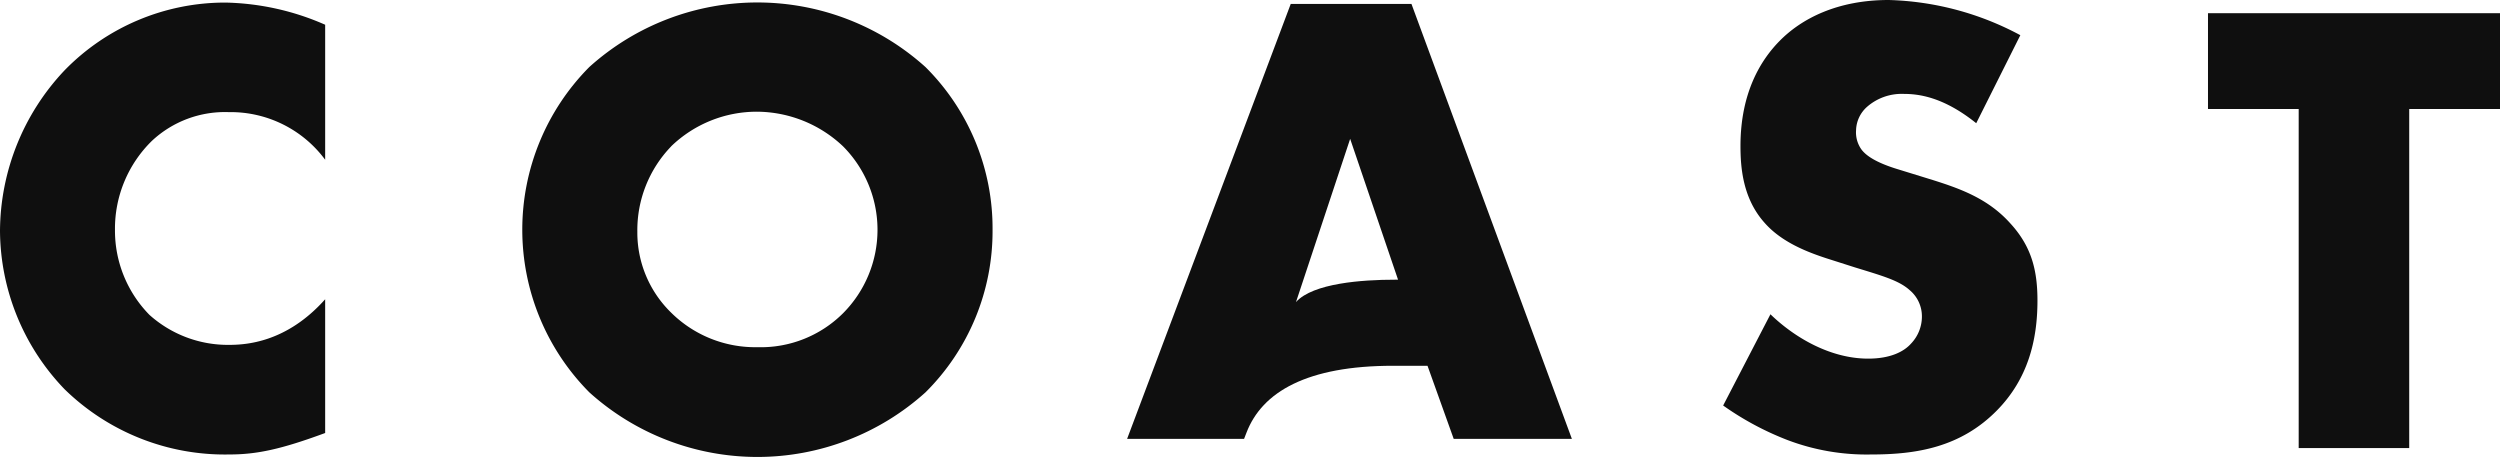
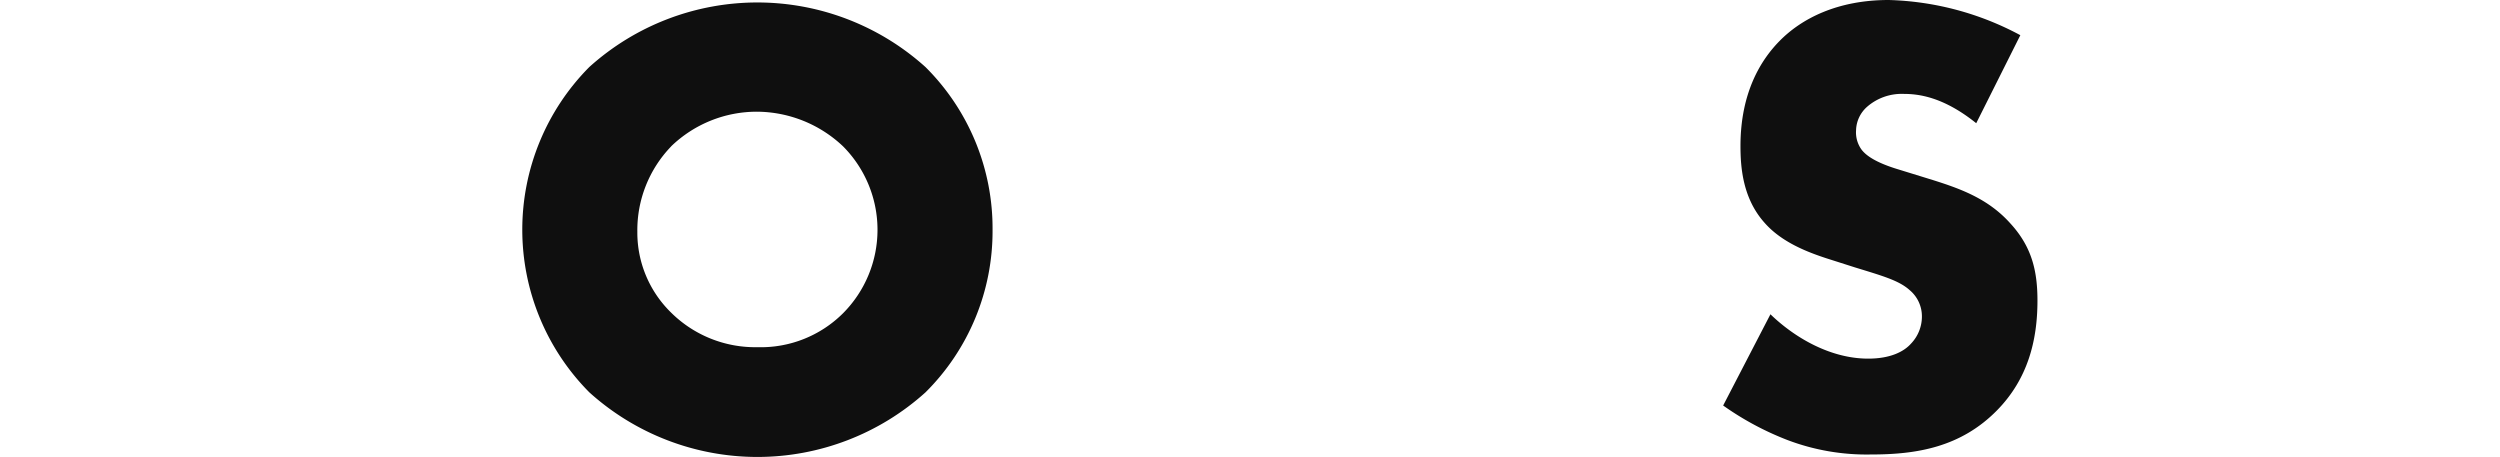
<svg xmlns="http://www.w3.org/2000/svg" width="287.55" height="52.553" viewBox="0 0 287.55 52.553">
  <g id="coast-logo" transform="translate(-0.84)">
    <path id="Path_19947" data-name="Path 19947" d="M251.191,45.8a28.863,28.863,0,0,1-38.661,0,26.551,26.551,0,0,1,0-37.425,28.877,28.877,0,0,1,38.661.01,26.151,26.151,0,0,1,7.715,18.751A26.105,26.105,0,0,1,251.191,45.8ZM221.94,17.509a13.881,13.881,0,0,0-3.891,9.825,12.854,12.854,0,0,0,3.891,9.3,13.741,13.741,0,0,0,9.921,3.97,13.39,13.39,0,0,0,9.845-3.9,13.607,13.607,0,0,0,0-19.205,14.5,14.5,0,0,0-9.845-3.98,14.19,14.19,0,0,0-9.921,3.98Z" transform="translate(-143.902 -0.671)" fill="#0f0f0f" />
-     <path id="Path_19948" data-name="Path 19948" d="M38.251,50.517c-5.074,1.874-7.867,2.473-11.019,2.473a26.381,26.381,0,0,1-18.961-7.5A26.48,26.48,0,0,1,.84,27.265,27.084,27.084,0,0,1,8.261,8.813a25.776,25.776,0,0,1,18.516-7.8,29.9,29.9,0,0,1,11.464,2.55V19.092a13.526,13.526,0,0,0-11.094-5.478,12.294,12.294,0,0,0-8.823,3.294,14.13,14.13,0,0,0-4.26,10.279,13.832,13.832,0,0,0,3.966,9.748,13.508,13.508,0,0,0,9.116,3.449c1.912,0,6.617-.222,11.094-5.246v15.37h.01Z" transform="translate(0 -0.717)" fill="#0f0f0f" />
    <path id="Path_19949" data-name="Path 19949" d="M679.247,36.15c2.717,2.628,6.834,5.1,11.246,5.1,2.575,0,4.118-.821,4.923-1.729a4.511,4.511,0,0,0,1.25-3.149,3.925,3.925,0,0,0-1.4-2.995c-1.25-1.13-3.162-1.652-6.324-2.628l-3.3-1.053c-2.055-.676-5.074-1.8-7.053-4.048-2.5-2.773-2.792-6.3-2.792-8.849,0-6.154,2.348-9.9,4.487-12.076C682.778,2.174,686.9,0,692.85,0a33.91,33.91,0,0,1,15.137,4.048l-5.074,10.124c-3.824-3.072-6.683-3.372-8.377-3.372a6.044,6.044,0,0,0-4.194,1.5,3.723,3.723,0,0,0-1.25,2.7,3.368,3.368,0,0,0,.663,2.251c.369.454,1.249,1.352,4.26,2.251l3.891,1.2c3.086.976,6.323,2.1,8.889,4.946,2.5,2.7,3.162,5.478,3.162,8.926,0,4.579-1.107,9-4.629,12.6-4.184,4.27-9.258,5.1-14.474,5.1a25.67,25.67,0,0,1-9.627-1.652,33.874,33.874,0,0,1-7.422-3.98l5.443-10.5Z" transform="translate(-474.768)" fill="#0f0f0f" />
-     <path id="Path_19950" data-name="Path 19950" d="M886.3,16.173v39H873.587v-39H863.155V5.15h33.587V16.173Z" transform="translate(-608.352 -3.633)" fill="#0f0f0f" />
-     <path id="Path_19951" data-name="Path 19951" d="M475.572,43.159h-3.957c-9.883,0-15.061,3-16.859,7.7l-.274.705H441.029L459.848,1.542h13.887l18.45,50.022H478.592l-3.01-8.4Zm-3.38-9.9-5.509-16.2-6.229,18.77c1.95-2.174,7.649-2.57,11.36-2.57Z" transform="translate(-310.548 -1.088)" fill="#0f0f0f" />
  </g>
</svg>